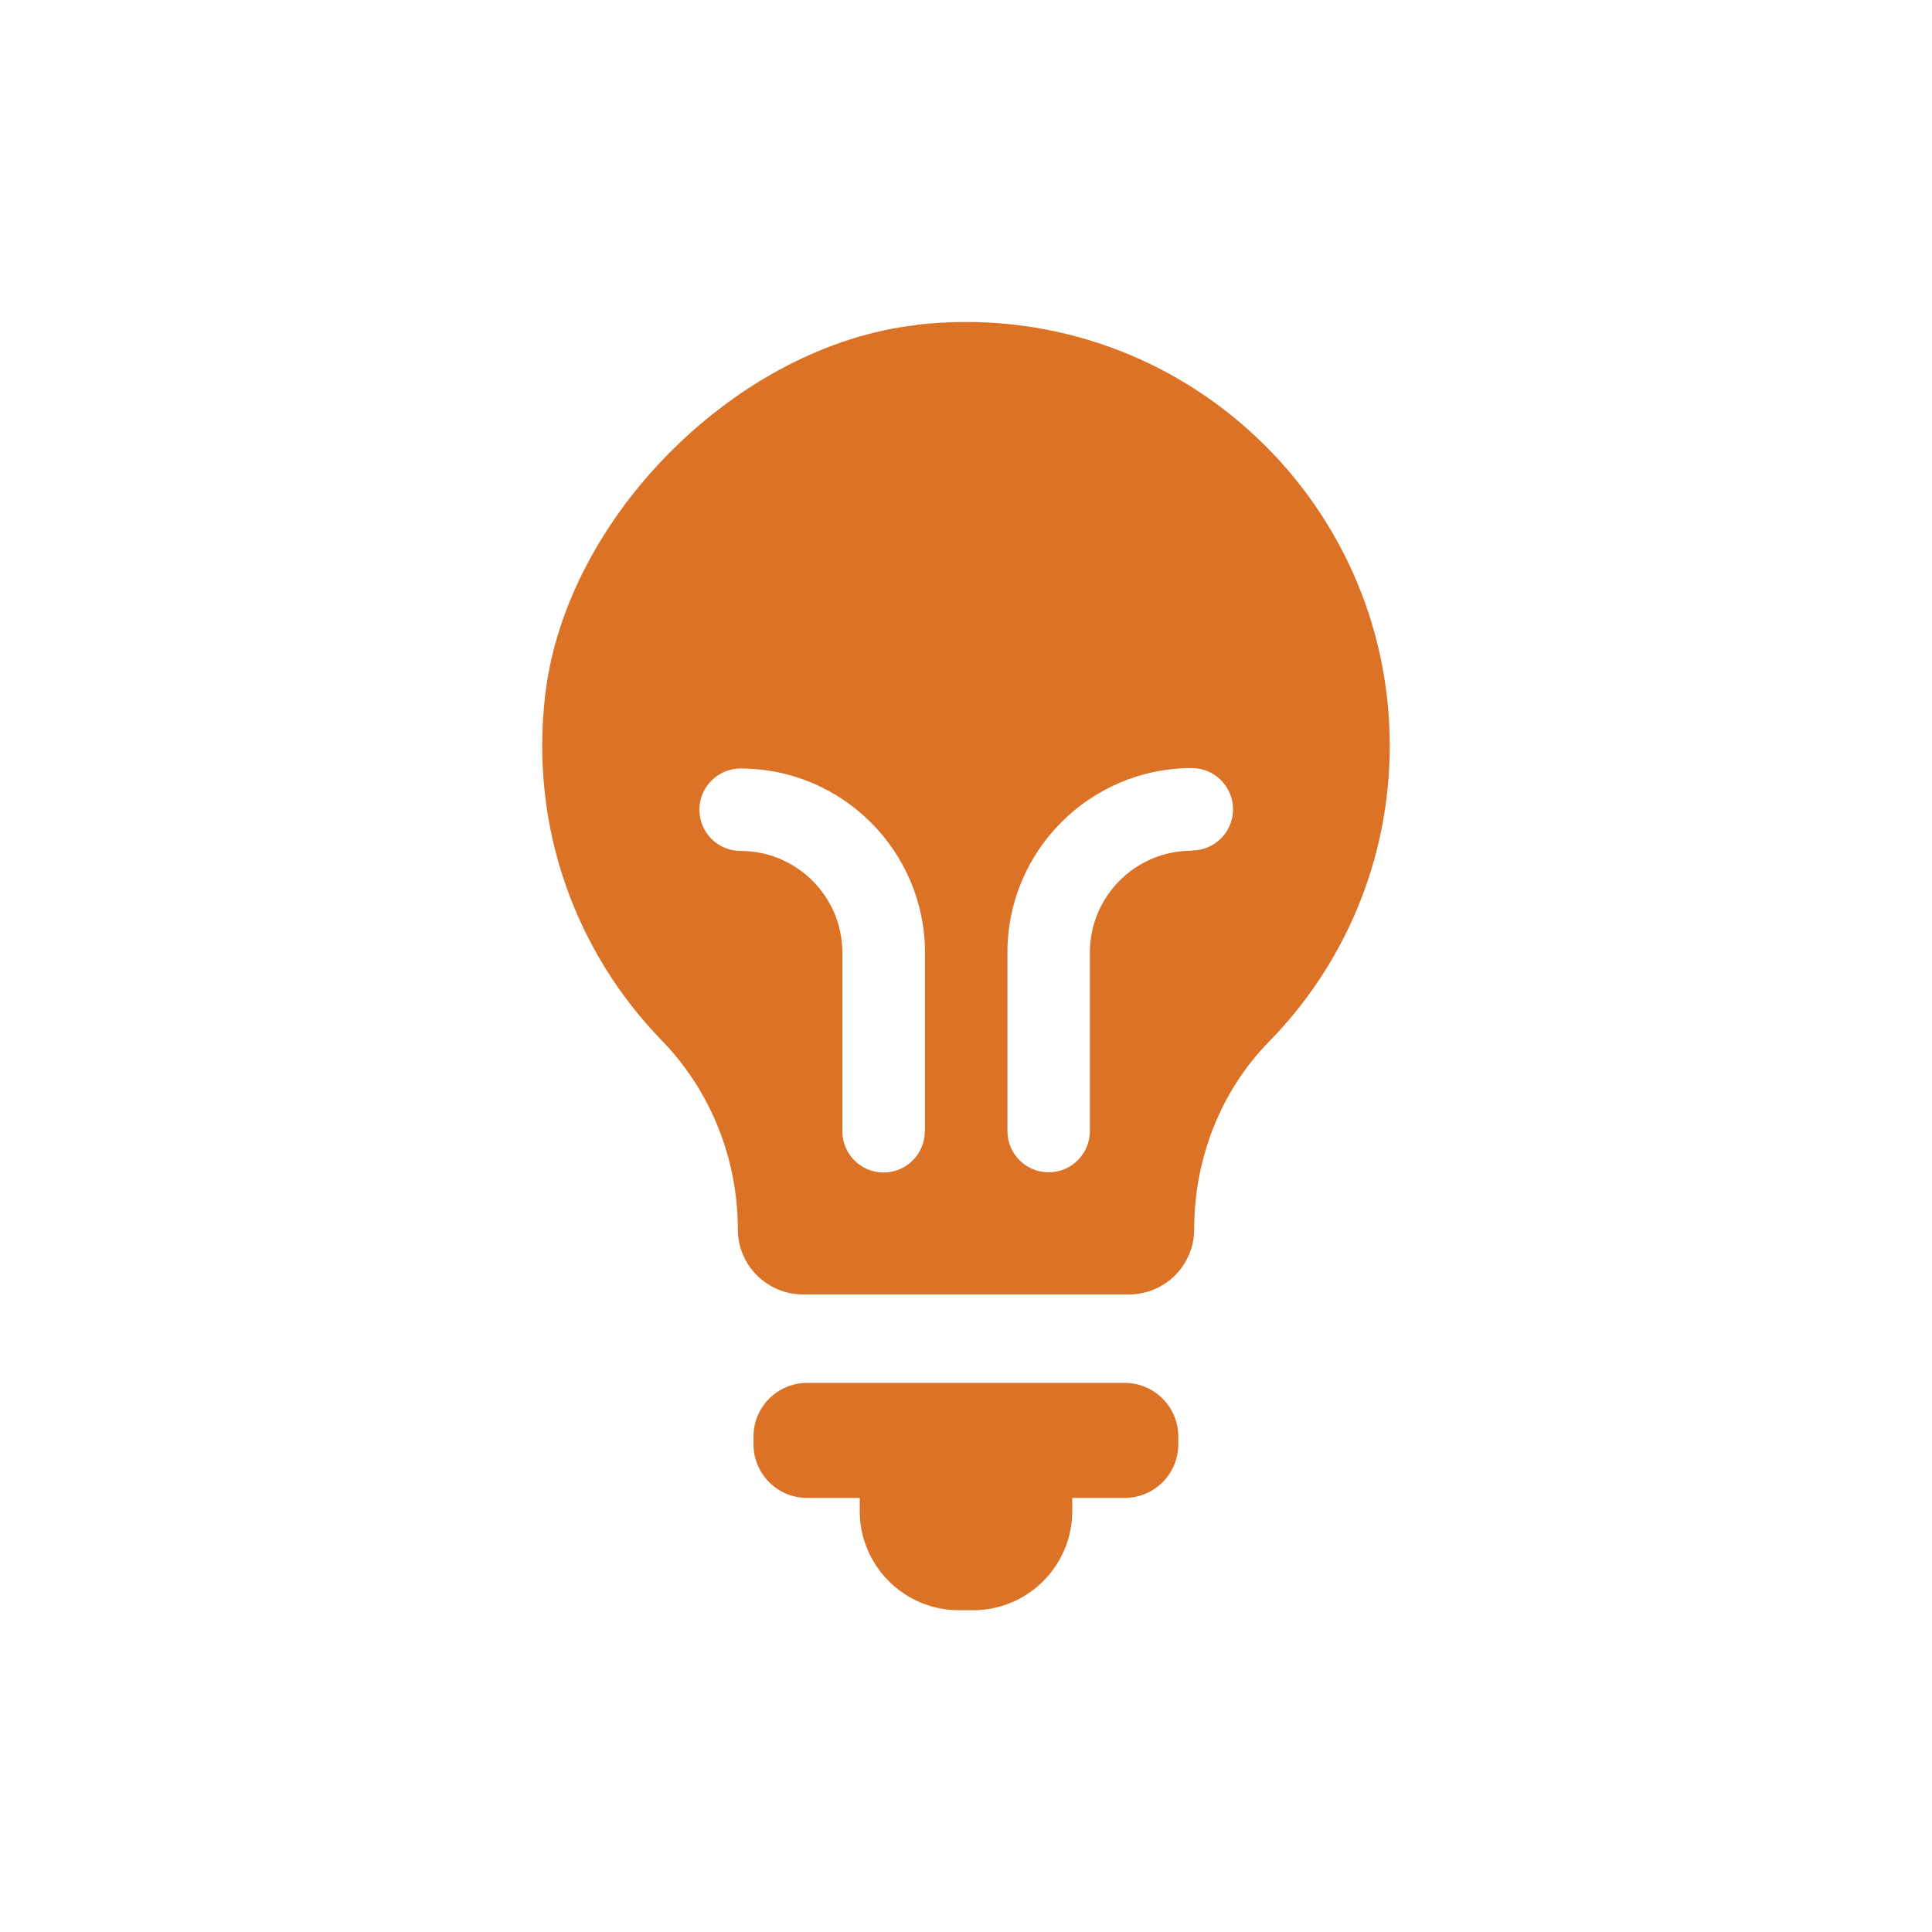
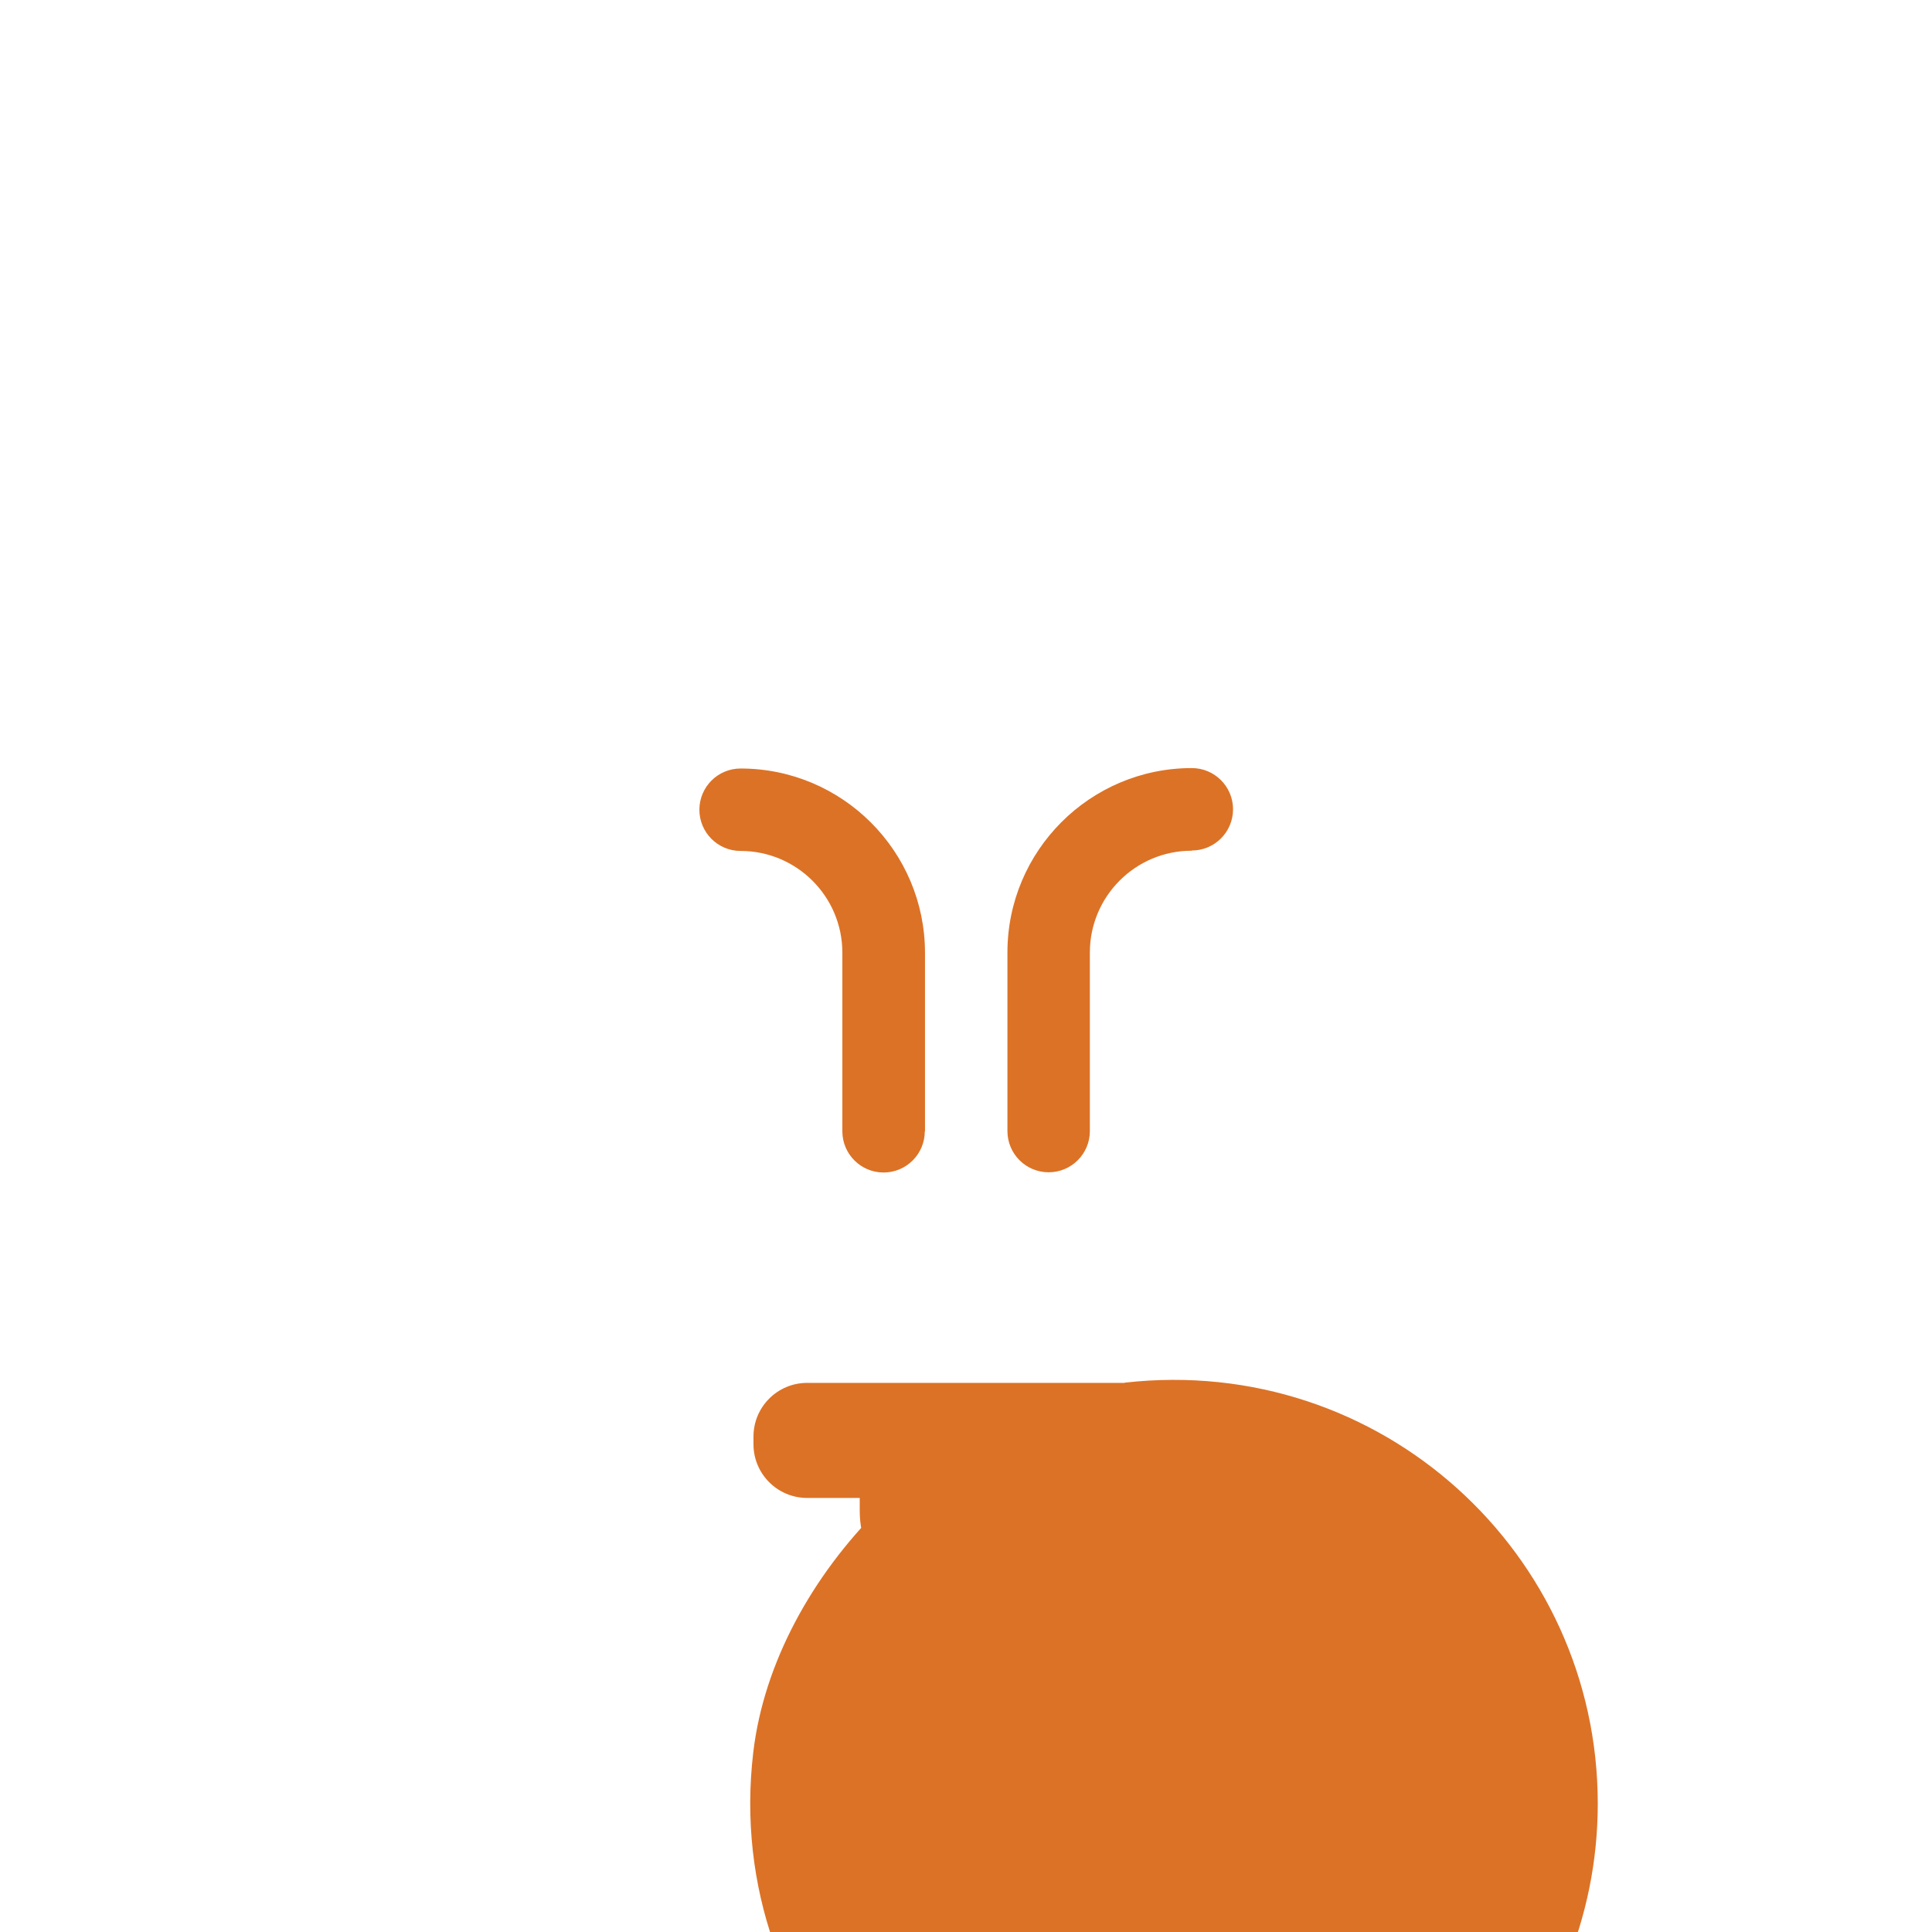
<svg xmlns="http://www.w3.org/2000/svg" id="_レイヤー_1" data-name="レイヤー 1" viewBox="0 0 90 90">
  <defs>
    <style>
      .cls-1 {
        fill: #dc7226;
      }
    </style>
  </defs>
-   <path class="cls-1" d="M52.39,64.42h-14.79c-1.38,0-2.5,1.12-2.5,2.5v.36c0,1.38,1.12,2.5,2.5,2.5h2.45v.61c0,2.55,2.07,4.62,4.62,4.62h.66c2.55,0,4.62-2.07,4.62-4.62v-.61h2.44c1.38,0,2.5-1.12,2.5-2.5v-.36c0-1.38-1.12-2.5-2.5-2.5h0ZM42.7,15.14c-8.32.94-16.32,8.9-17.3,17.21-.74,6.27,1.47,12.04,5.42,16.11,2.29,2.36,3.55,5.52,3.55,8.8h0c0,1.68,1.36,3.04,3.04,3.04h15.18c1.68,0,3.04-1.36,3.04-3.04,0-3.25,1.21-6.41,3.48-8.73,3.48-3.55,5.63-8.42,5.63-13.79,0-11.66-10.11-20.96-22.04-19.61h0ZM43.08,52.7c0,1.06-.86,1.92-1.92,1.92s-1.92-.86-1.92-1.92v-8.32c0-2.62-2.13-4.74-4.74-4.74-1.06,0-1.92-.86-1.92-1.92s.86-1.92,1.92-1.92c4.74,0,8.59,3.85,8.59,8.59v8.32h0ZM55.51,39.63c-2.62,0-4.74,2.13-4.74,4.74v8.32c0,1.06-.86,1.92-1.92,1.92s-1.92-.86-1.92-1.92v-8.32c0-4.74,3.85-8.59,8.59-8.59,1.06,0,1.92.86,1.92,1.92s-.86,1.92-1.92,1.92h0Z" />
+   <path class="cls-1" d="M52.39,64.42h-14.79c-1.38,0-2.5,1.12-2.5,2.5v.36c0,1.38,1.12,2.5,2.5,2.5h2.45v.61c0,2.55,2.07,4.62,4.62,4.62h.66c2.55,0,4.62-2.07,4.62-4.62v-.61h2.44c1.38,0,2.5-1.12,2.5-2.5v-.36c0-1.38-1.12-2.5-2.5-2.5h0Zc-8.32.94-16.32,8.9-17.3,17.21-.74,6.27,1.47,12.04,5.42,16.11,2.29,2.36,3.55,5.52,3.55,8.8h0c0,1.68,1.36,3.04,3.04,3.04h15.18c1.68,0,3.04-1.36,3.04-3.04,0-3.25,1.21-6.41,3.48-8.73,3.48-3.55,5.63-8.42,5.63-13.79,0-11.66-10.11-20.96-22.04-19.61h0ZM43.08,52.7c0,1.06-.86,1.92-1.92,1.92s-1.92-.86-1.92-1.92v-8.32c0-2.62-2.13-4.74-4.74-4.74-1.06,0-1.92-.86-1.92-1.92s.86-1.92,1.92-1.92c4.74,0,8.59,3.85,8.59,8.59v8.32h0ZM55.51,39.63c-2.62,0-4.74,2.13-4.74,4.74v8.32c0,1.06-.86,1.92-1.92,1.92s-1.92-.86-1.92-1.92v-8.32c0-4.74,3.85-8.59,8.59-8.59,1.06,0,1.92.86,1.92,1.92s-.86,1.92-1.92,1.92h0Z" />
</svg>